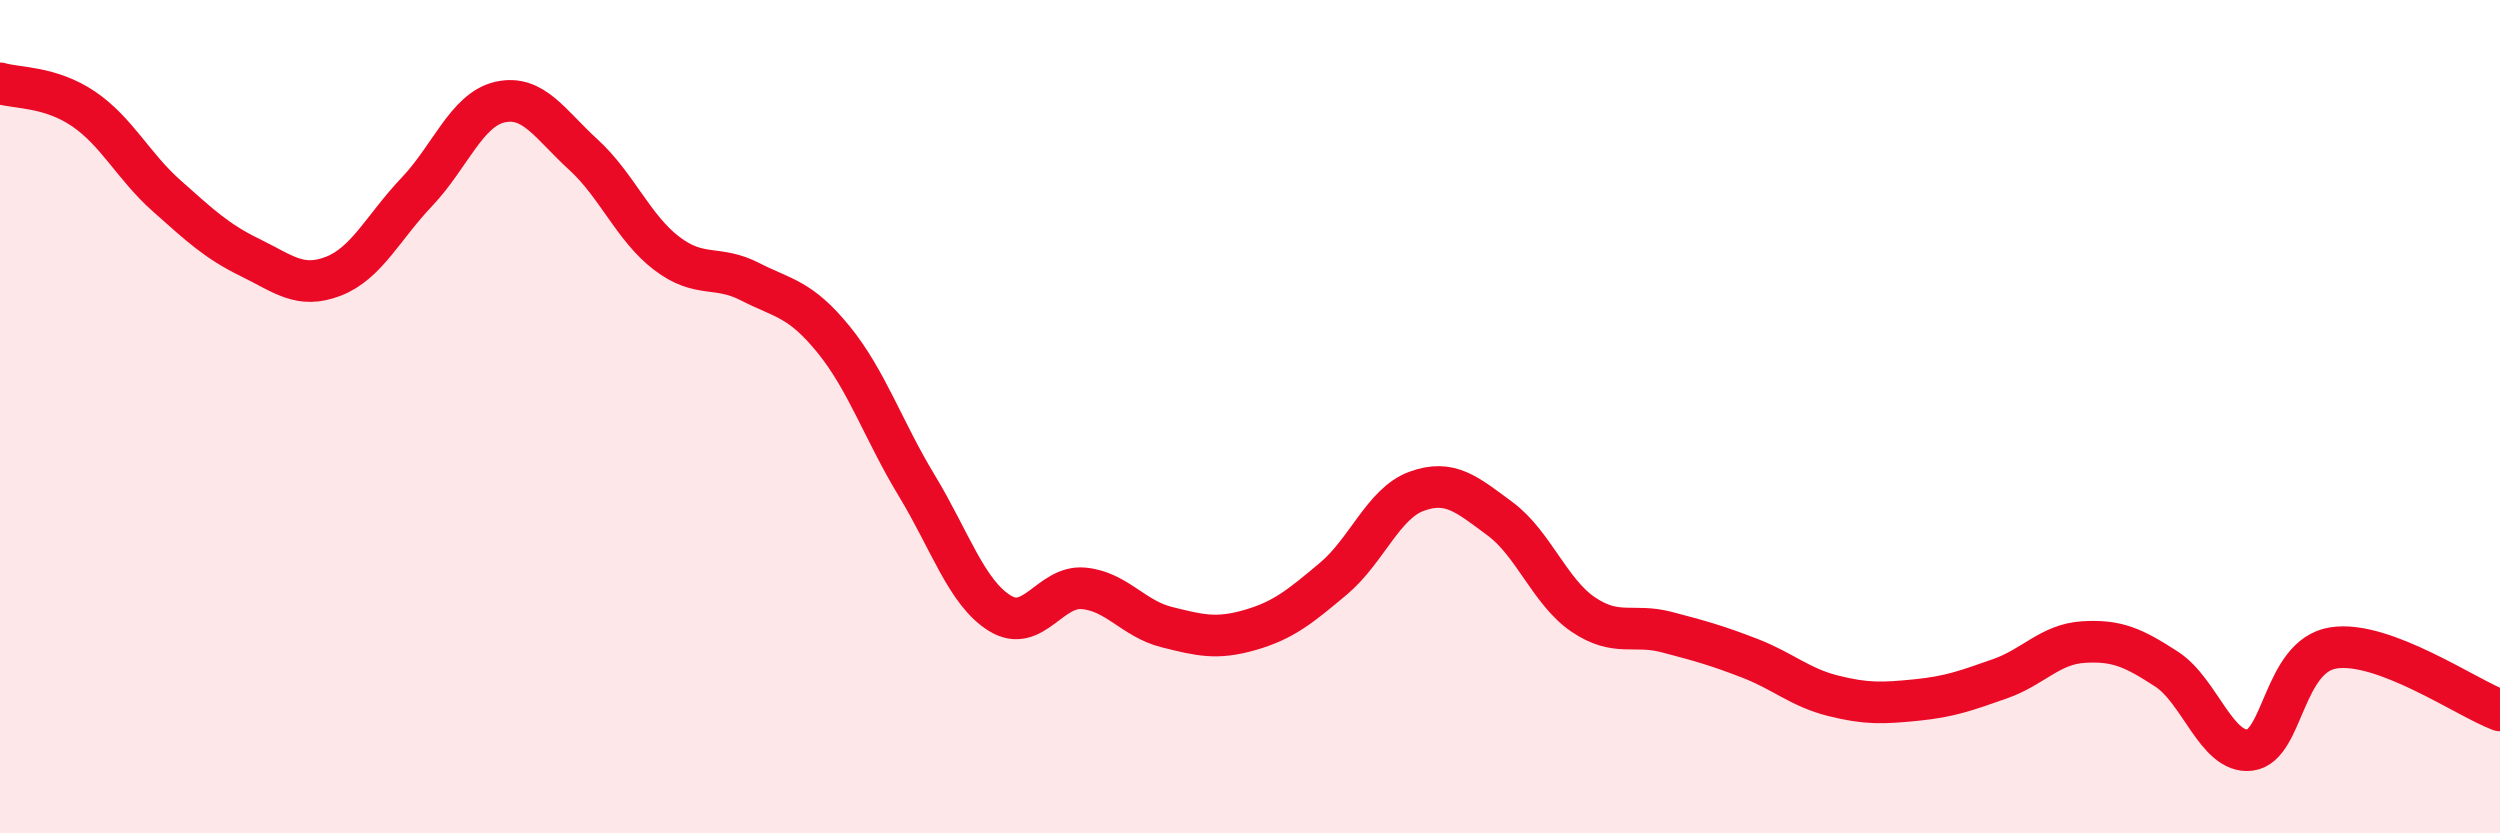
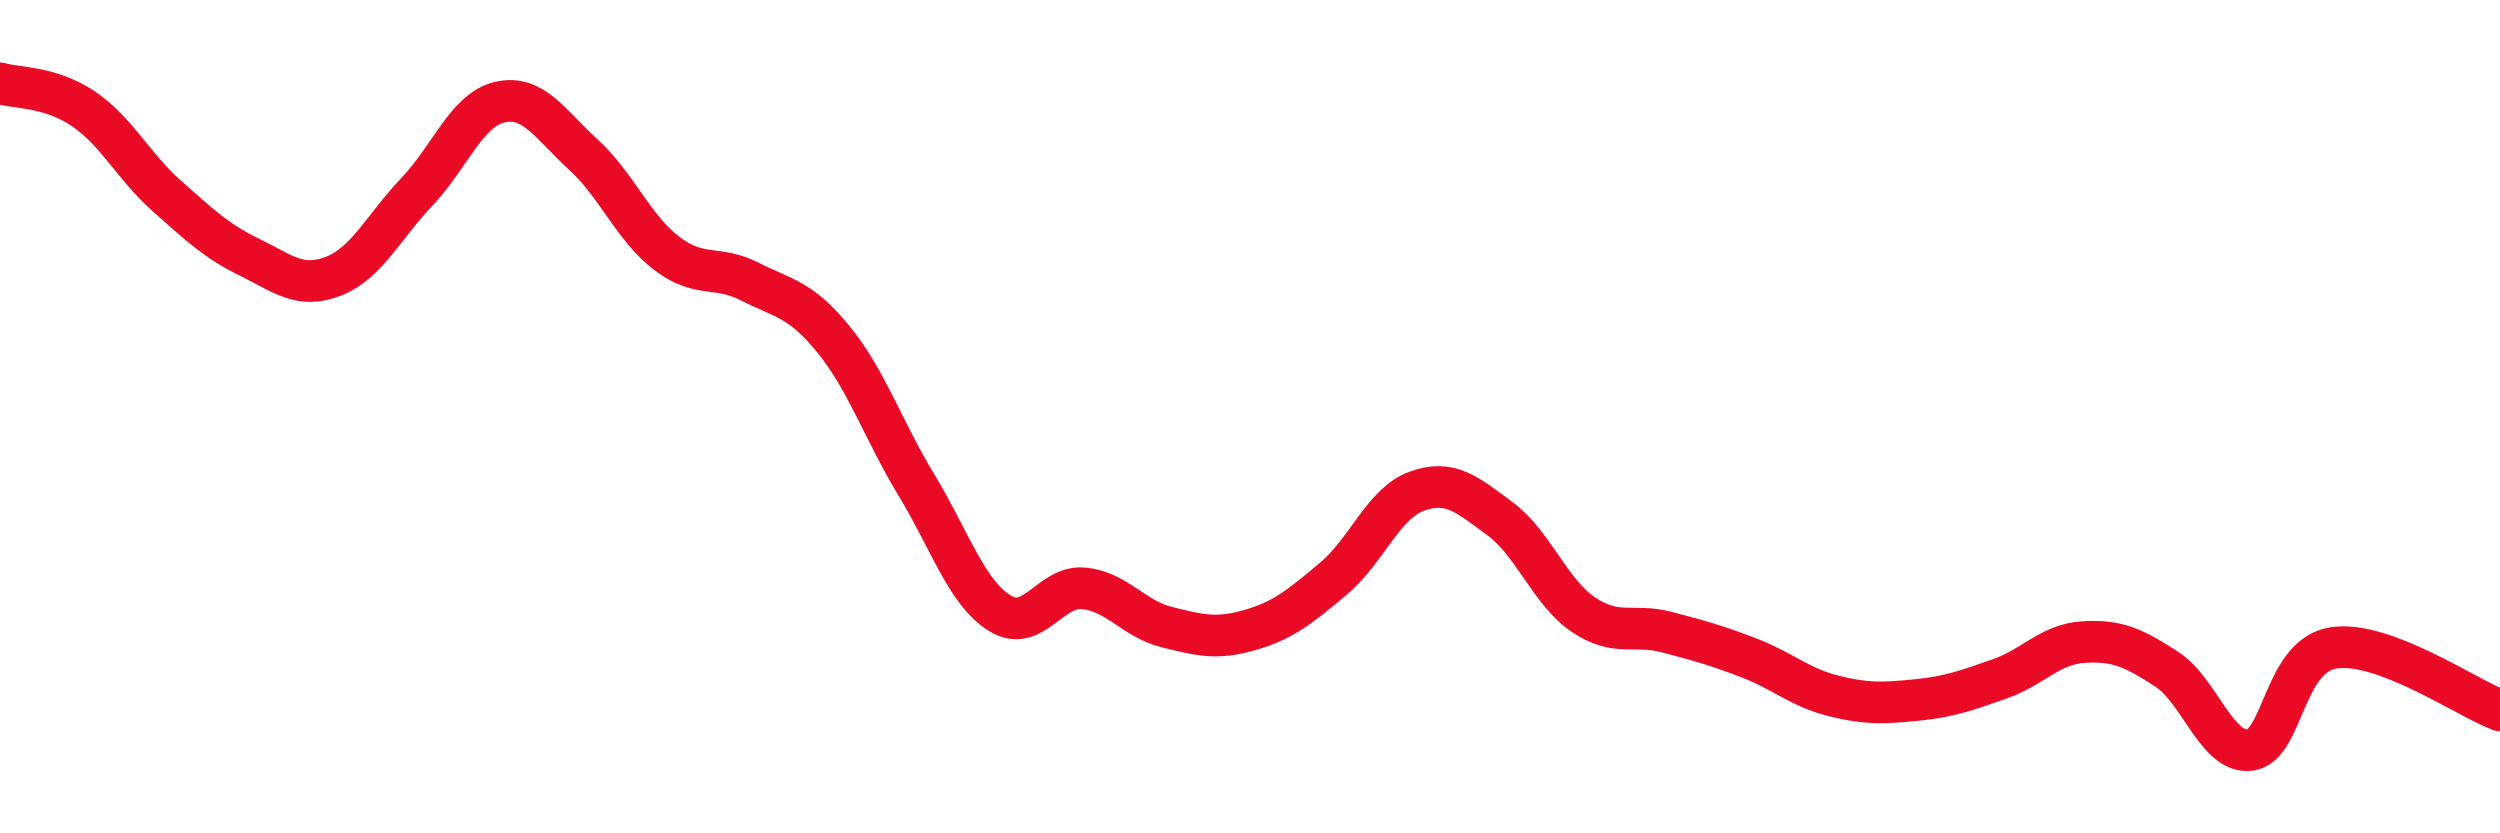
<svg xmlns="http://www.w3.org/2000/svg" width="60" height="20" viewBox="0 0 60 20">
-   <path d="M 0,2 C 0.4,2.12 1.2,2.07 2,2.61 C 2.8,3.15 3.2,3.99 4,4.7 C 4.8,5.41 5.2,5.79 6,6.18 C 6.8,6.57 7.2,6.94 8,6.63 C 8.8,6.32 9.2,5.45 10,4.61 C 10.8,3.77 11.2,2.63 12,2.45 C 12.8,2.27 13.2,2.98 14,3.71 C 14.8,4.44 15.2,5.47 16,6.08 C 16.8,6.69 17.2,6.35 18,6.76 C 18.8,7.17 19.2,7.16 20,8.14 C 20.8,9.12 21.2,10.33 22,11.65 C 22.8,12.97 23.2,14.23 24,14.72 C 24.8,15.21 25.2,14.05 26,14.12 C 26.8,14.19 27.2,14.85 28,15.05 C 28.8,15.25 29.2,15.35 30,15.12 C 30.8,14.89 31.2,14.56 32,13.89 C 32.8,13.22 33.2,12.08 34,11.79 C 34.8,11.5 35.2,11.86 36,12.45 C 36.8,13.04 37.2,14.21 38,14.75 C 38.8,15.29 39.2,14.96 40,15.17 C 40.8,15.38 41.2,15.49 42,15.8 C 42.8,16.11 43.2,16.5 44,16.7 C 44.8,16.9 45.2,16.88 46,16.8 C 46.8,16.72 47.2,16.57 48,16.29 C 48.8,16.01 49.2,15.46 50,15.41 C 50.8,15.36 51.2,15.54 52,16.06 C 52.8,16.58 53.2,18.1 54,18 C 54.8,17.9 54.8,15.74 56,15.55 C 57.2,15.36 59.2,16.75 60,17.05L60 20L0 20Z" fill="#EB0A25" opacity="0.1" stroke-linecap="round" stroke-linejoin="round" />
  <path d="M 0,2 C 0.4,2.12 1.2,2.07 2,2.61 C 2.8,3.15 3.2,3.99 4,4.7 C 4.8,5.41 5.2,5.79 6,6.18 C 6.8,6.57 7.2,6.94 8,6.63 C 8.8,6.32 9.2,5.45 10,4.61 C 10.8,3.77 11.2,2.63 12,2.45 C 12.8,2.27 13.2,2.98 14,3.71 C 14.8,4.44 15.2,5.47 16,6.08 C 16.8,6.69 17.2,6.35 18,6.76 C 18.8,7.17 19.2,7.16 20,8.14 C 20.8,9.12 21.2,10.33 22,11.65 C 22.8,12.97 23.2,14.23 24,14.72 C 24.8,15.21 25.2,14.05 26,14.12 C 26.8,14.19 27.2,14.85 28,15.05 C 28.8,15.25 29.2,15.35 30,15.12 C 30.8,14.89 31.2,14.56 32,13.89 C 32.8,13.22 33.2,12.08 34,11.79 C 34.8,11.5 35.2,11.86 36,12.45 C 36.8,13.04 37.2,14.21 38,14.75 C 38.8,15.29 39.2,14.96 40,15.17 C 40.8,15.38 41.2,15.49 42,15.8 C 42.8,16.11 43.2,16.5 44,16.7 C 44.8,16.9 45.2,16.88 46,16.8 C 46.8,16.72 47.2,16.57 48,16.29 C 48.8,16.01 49.2,15.46 50,15.41 C 50.8,15.36 51.2,15.54 52,16.06 C 52.8,16.58 53.2,18.1 54,18 C 54.8,17.9 54.8,15.74 56,15.55 C 57.2,15.36 59.2,16.75 60,17.05" stroke="#EB0A25" stroke-width="1" fill="none" stroke-linecap="round" stroke-linejoin="round" />
</svg>